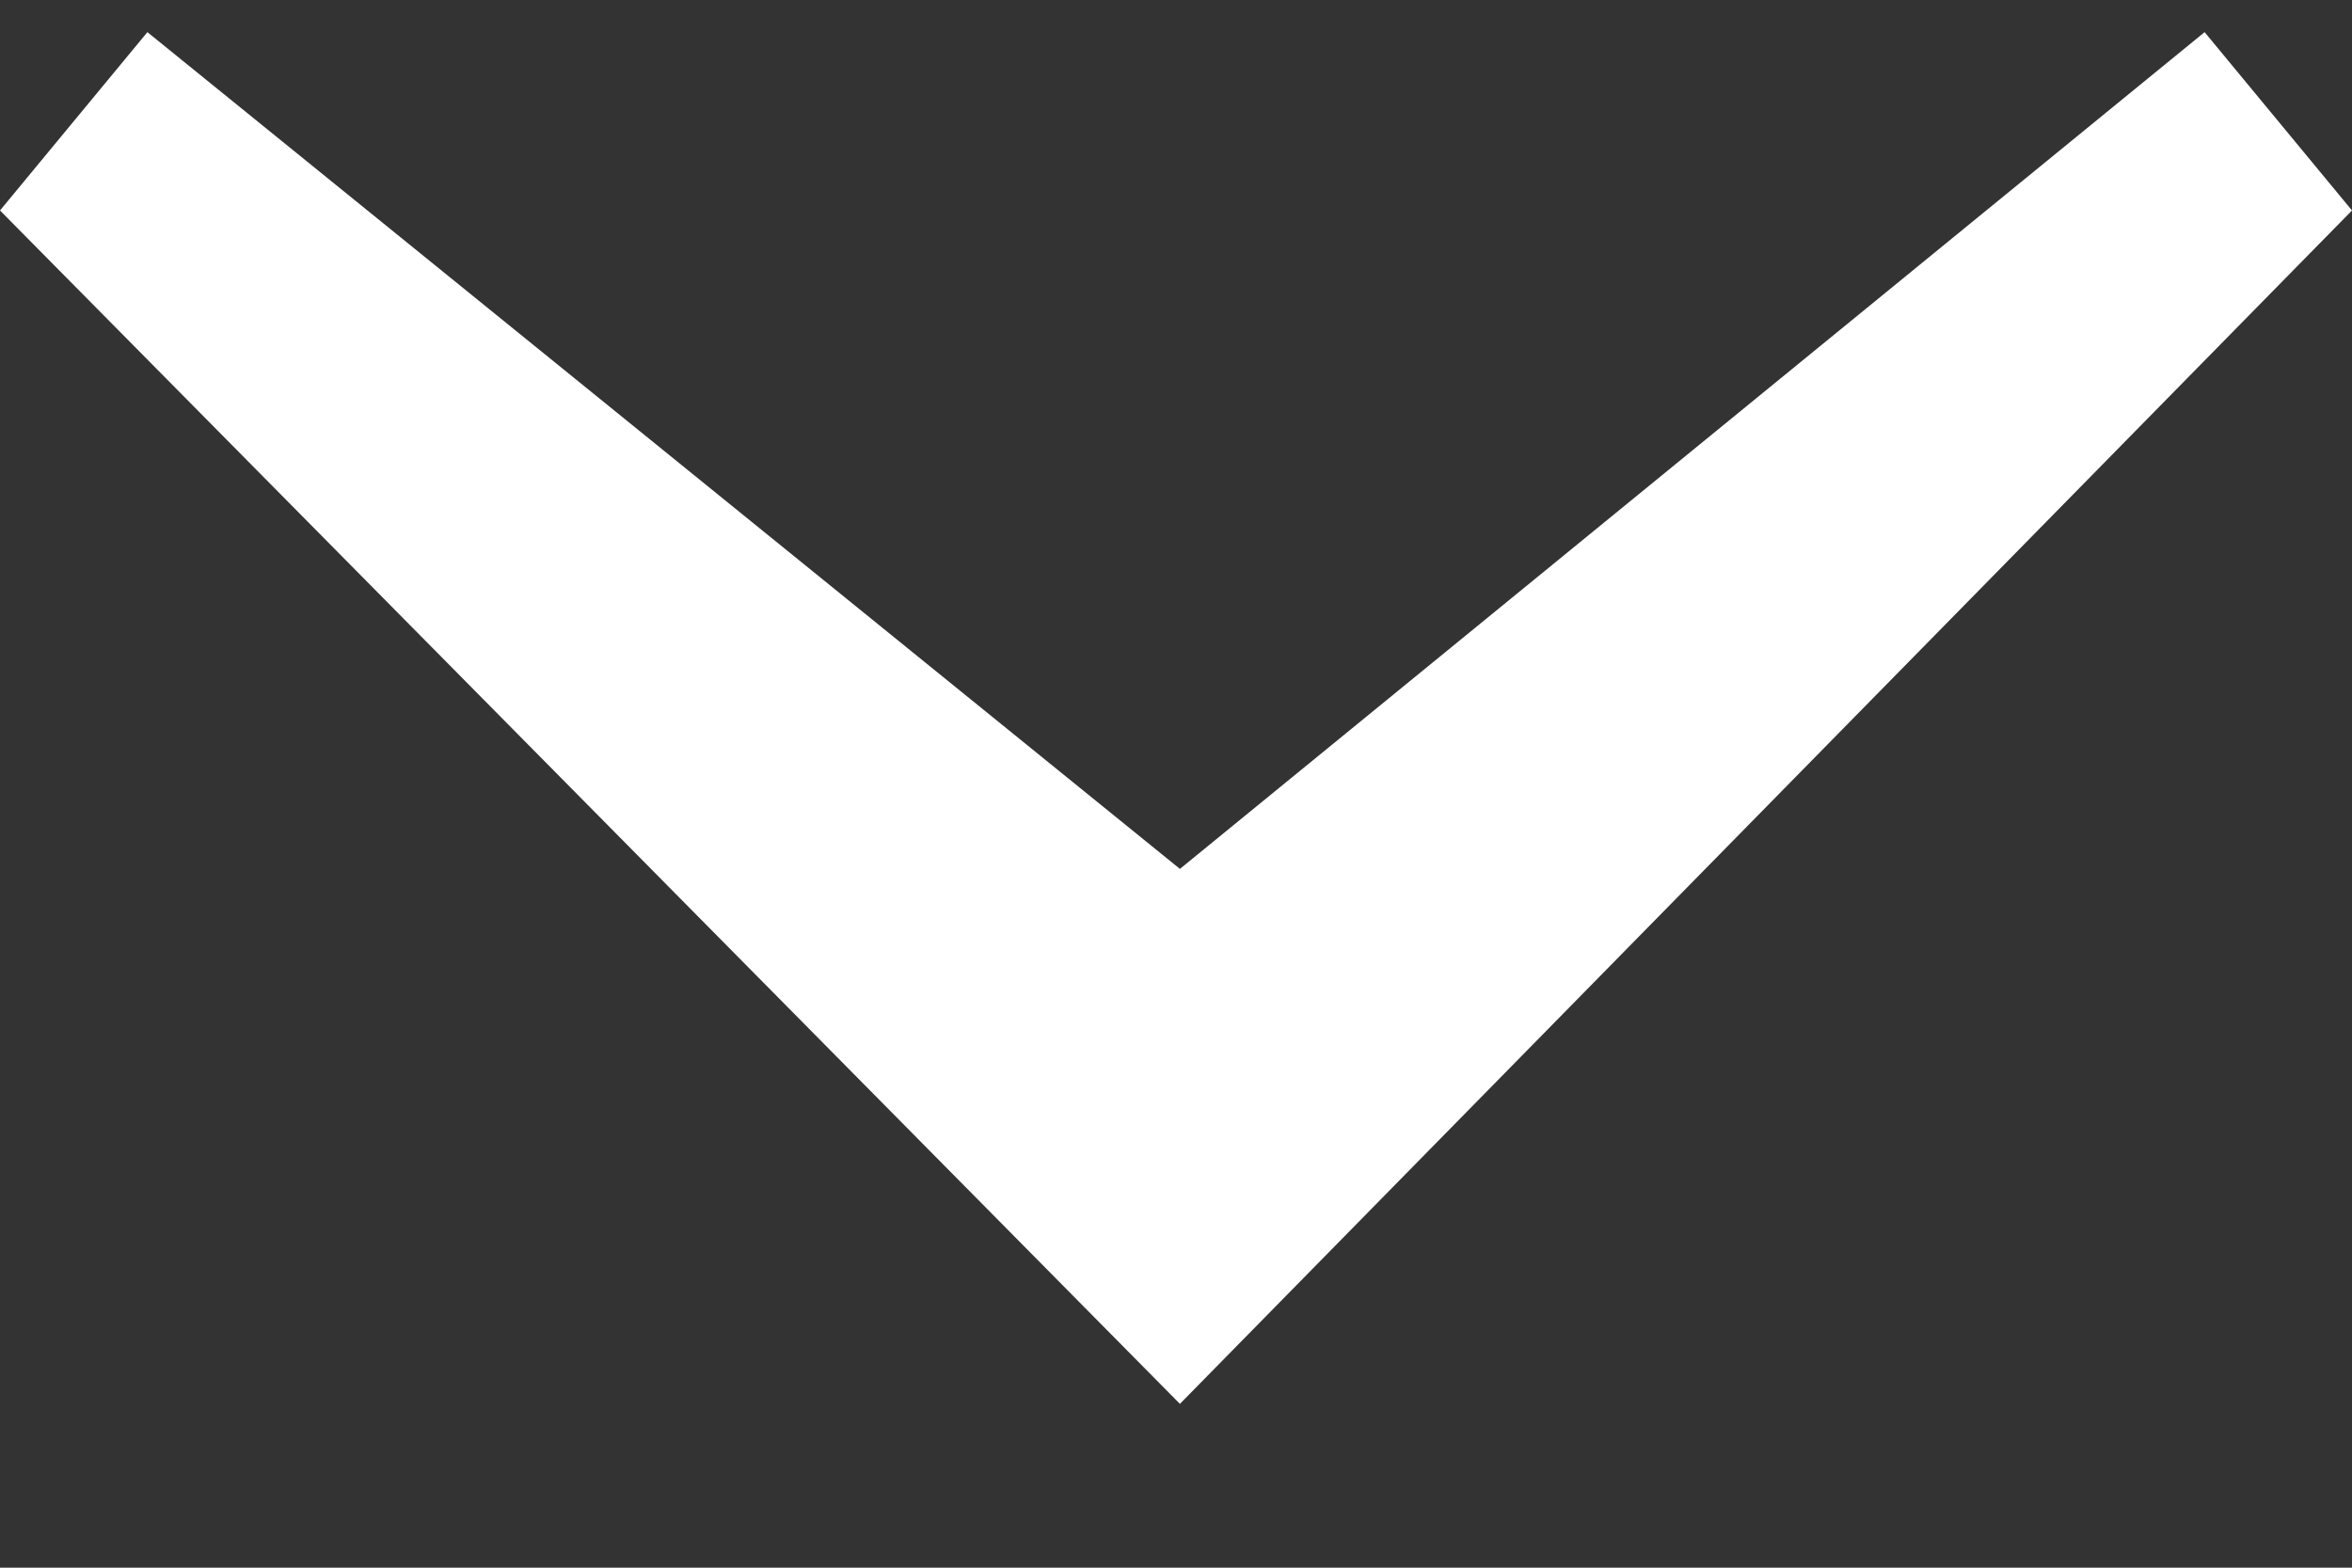
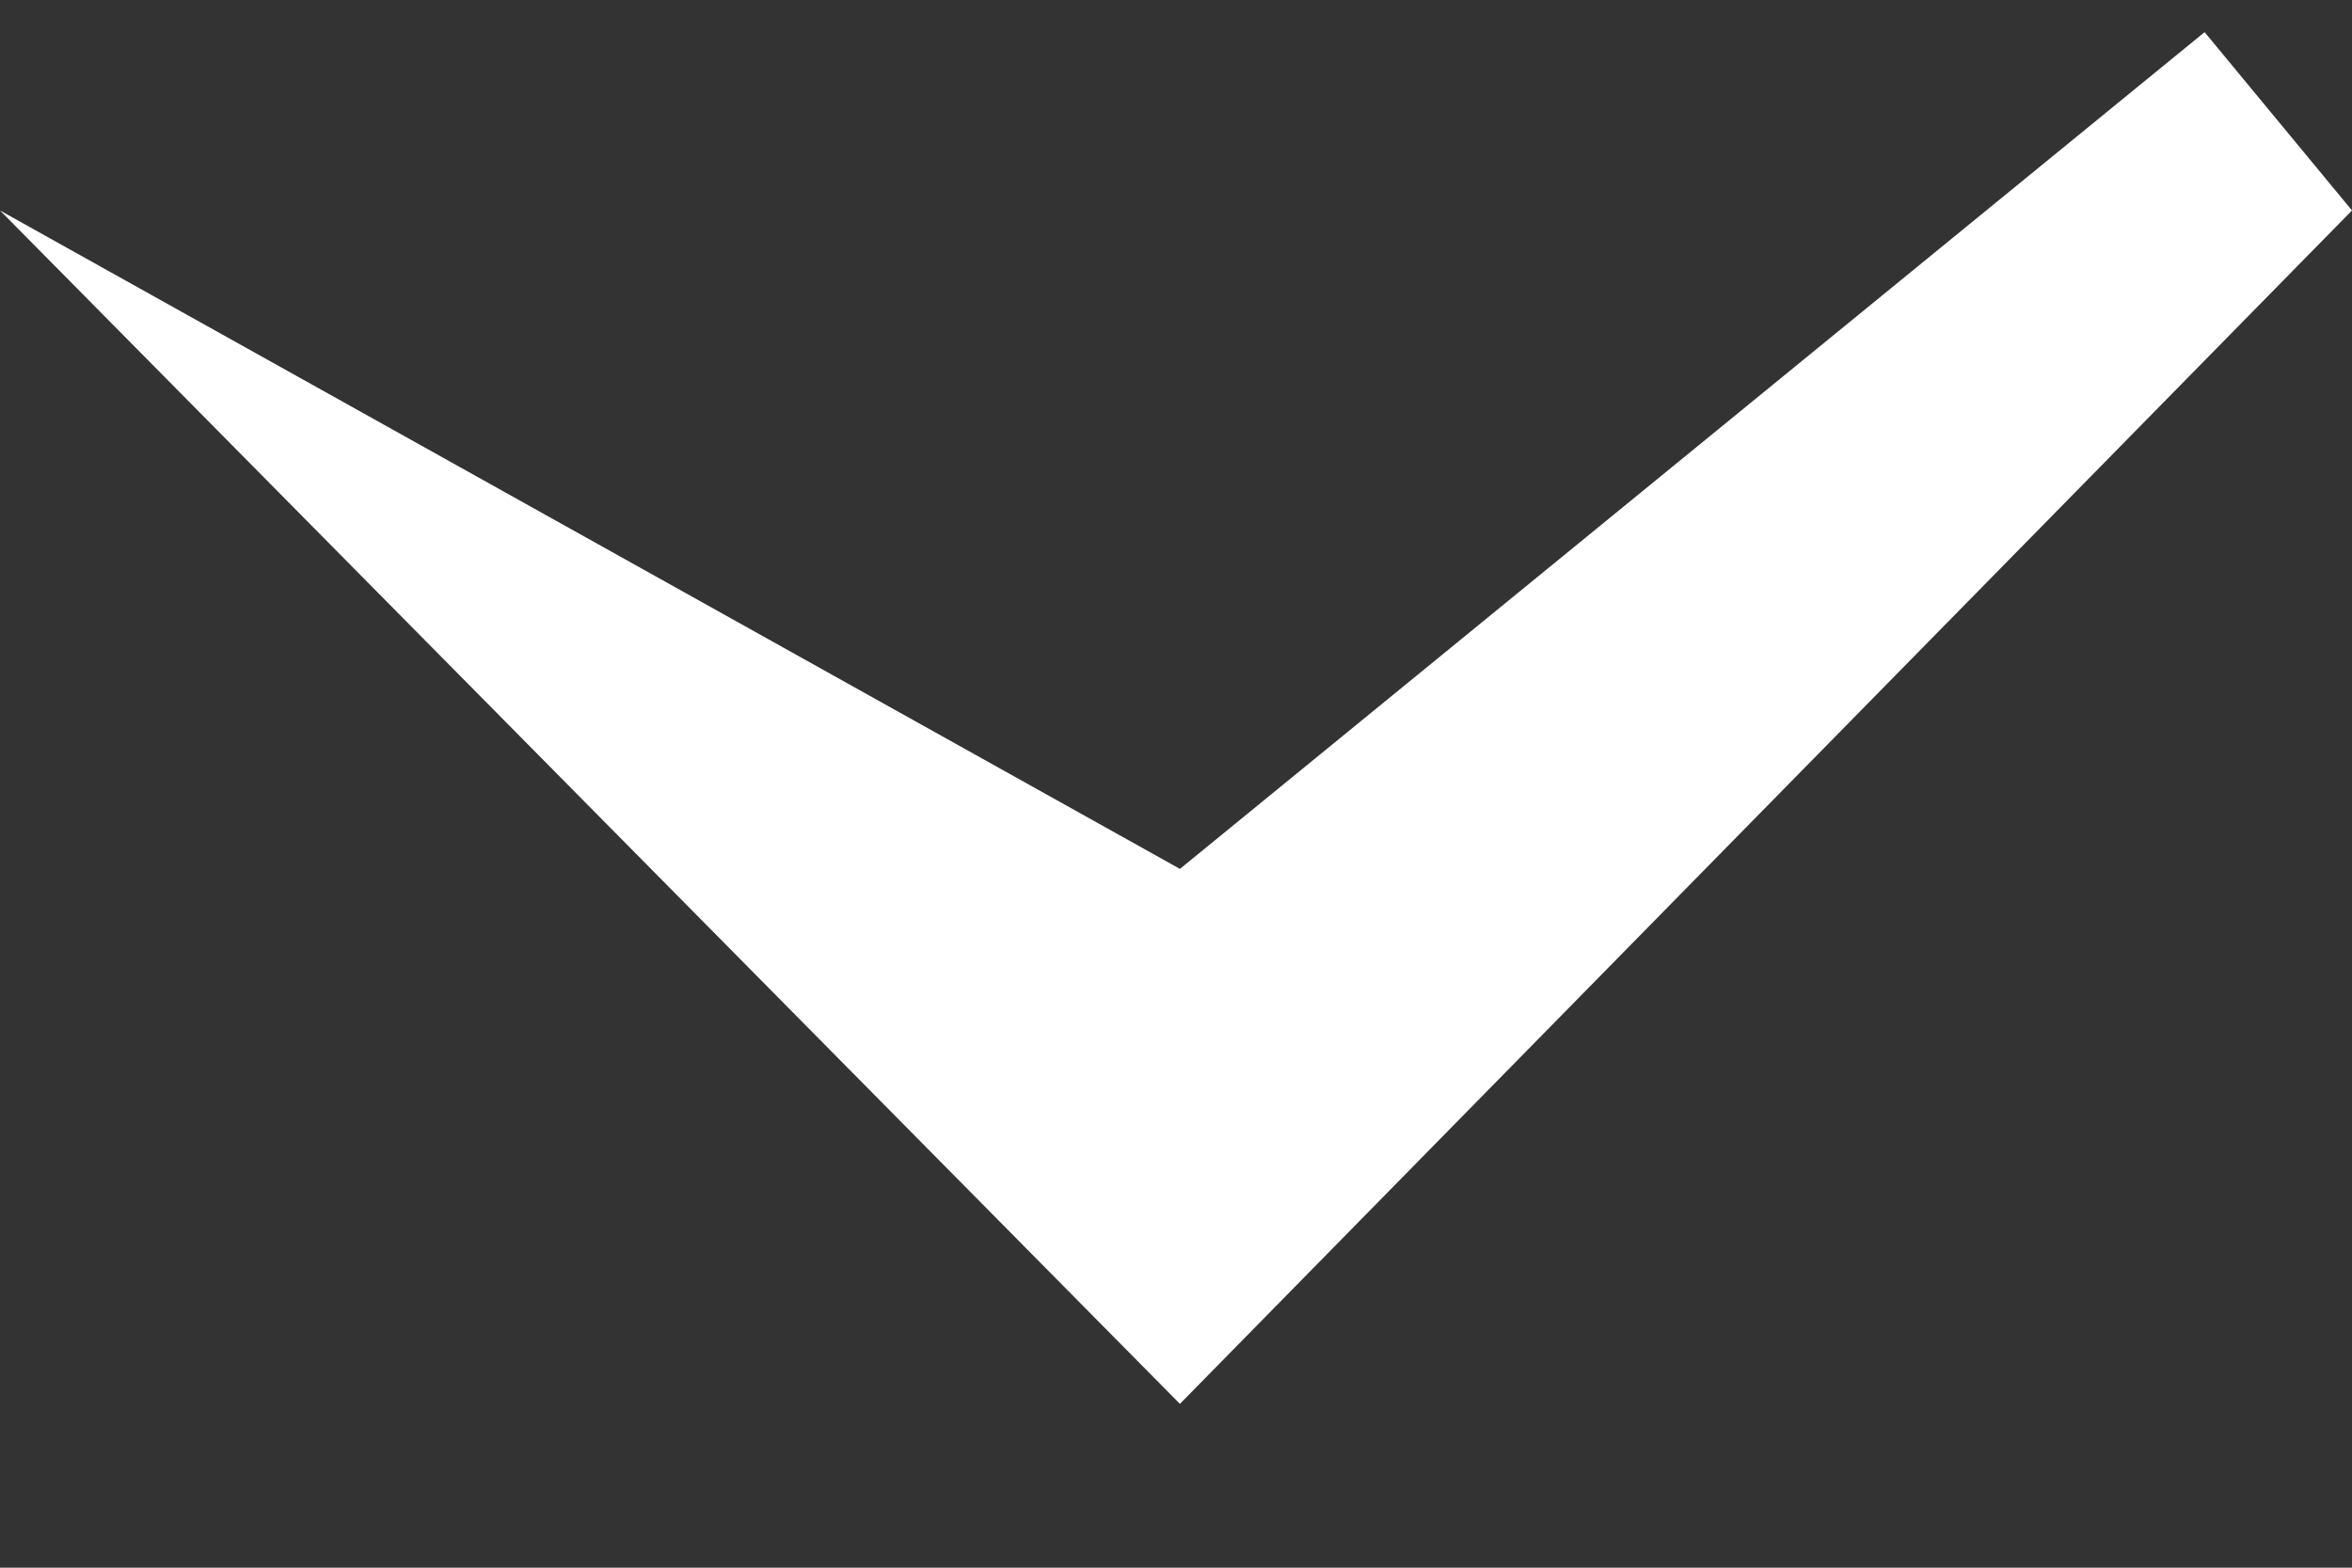
<svg xmlns="http://www.w3.org/2000/svg" width="12" height="8" viewBox="0 0 12 8" fill="none">
  <rect x="0" y="0" width="12" height="8" fill="#333333" stroke="none" />
-   <path fill-rule="evenodd" clip-rule="evenodd" d="M6.02 7.164L7.25893e-08 1.074L0.752 0.164L6.02 4.434L11.248 0.164L12 1.074L6.02 7.164Z" fill="white" />
+   <path fill-rule="evenodd" clip-rule="evenodd" d="M6.02 7.164L7.25893e-08 1.074L6.02 4.434L11.248 0.164L12 1.074L6.02 7.164Z" fill="white" />
</svg>